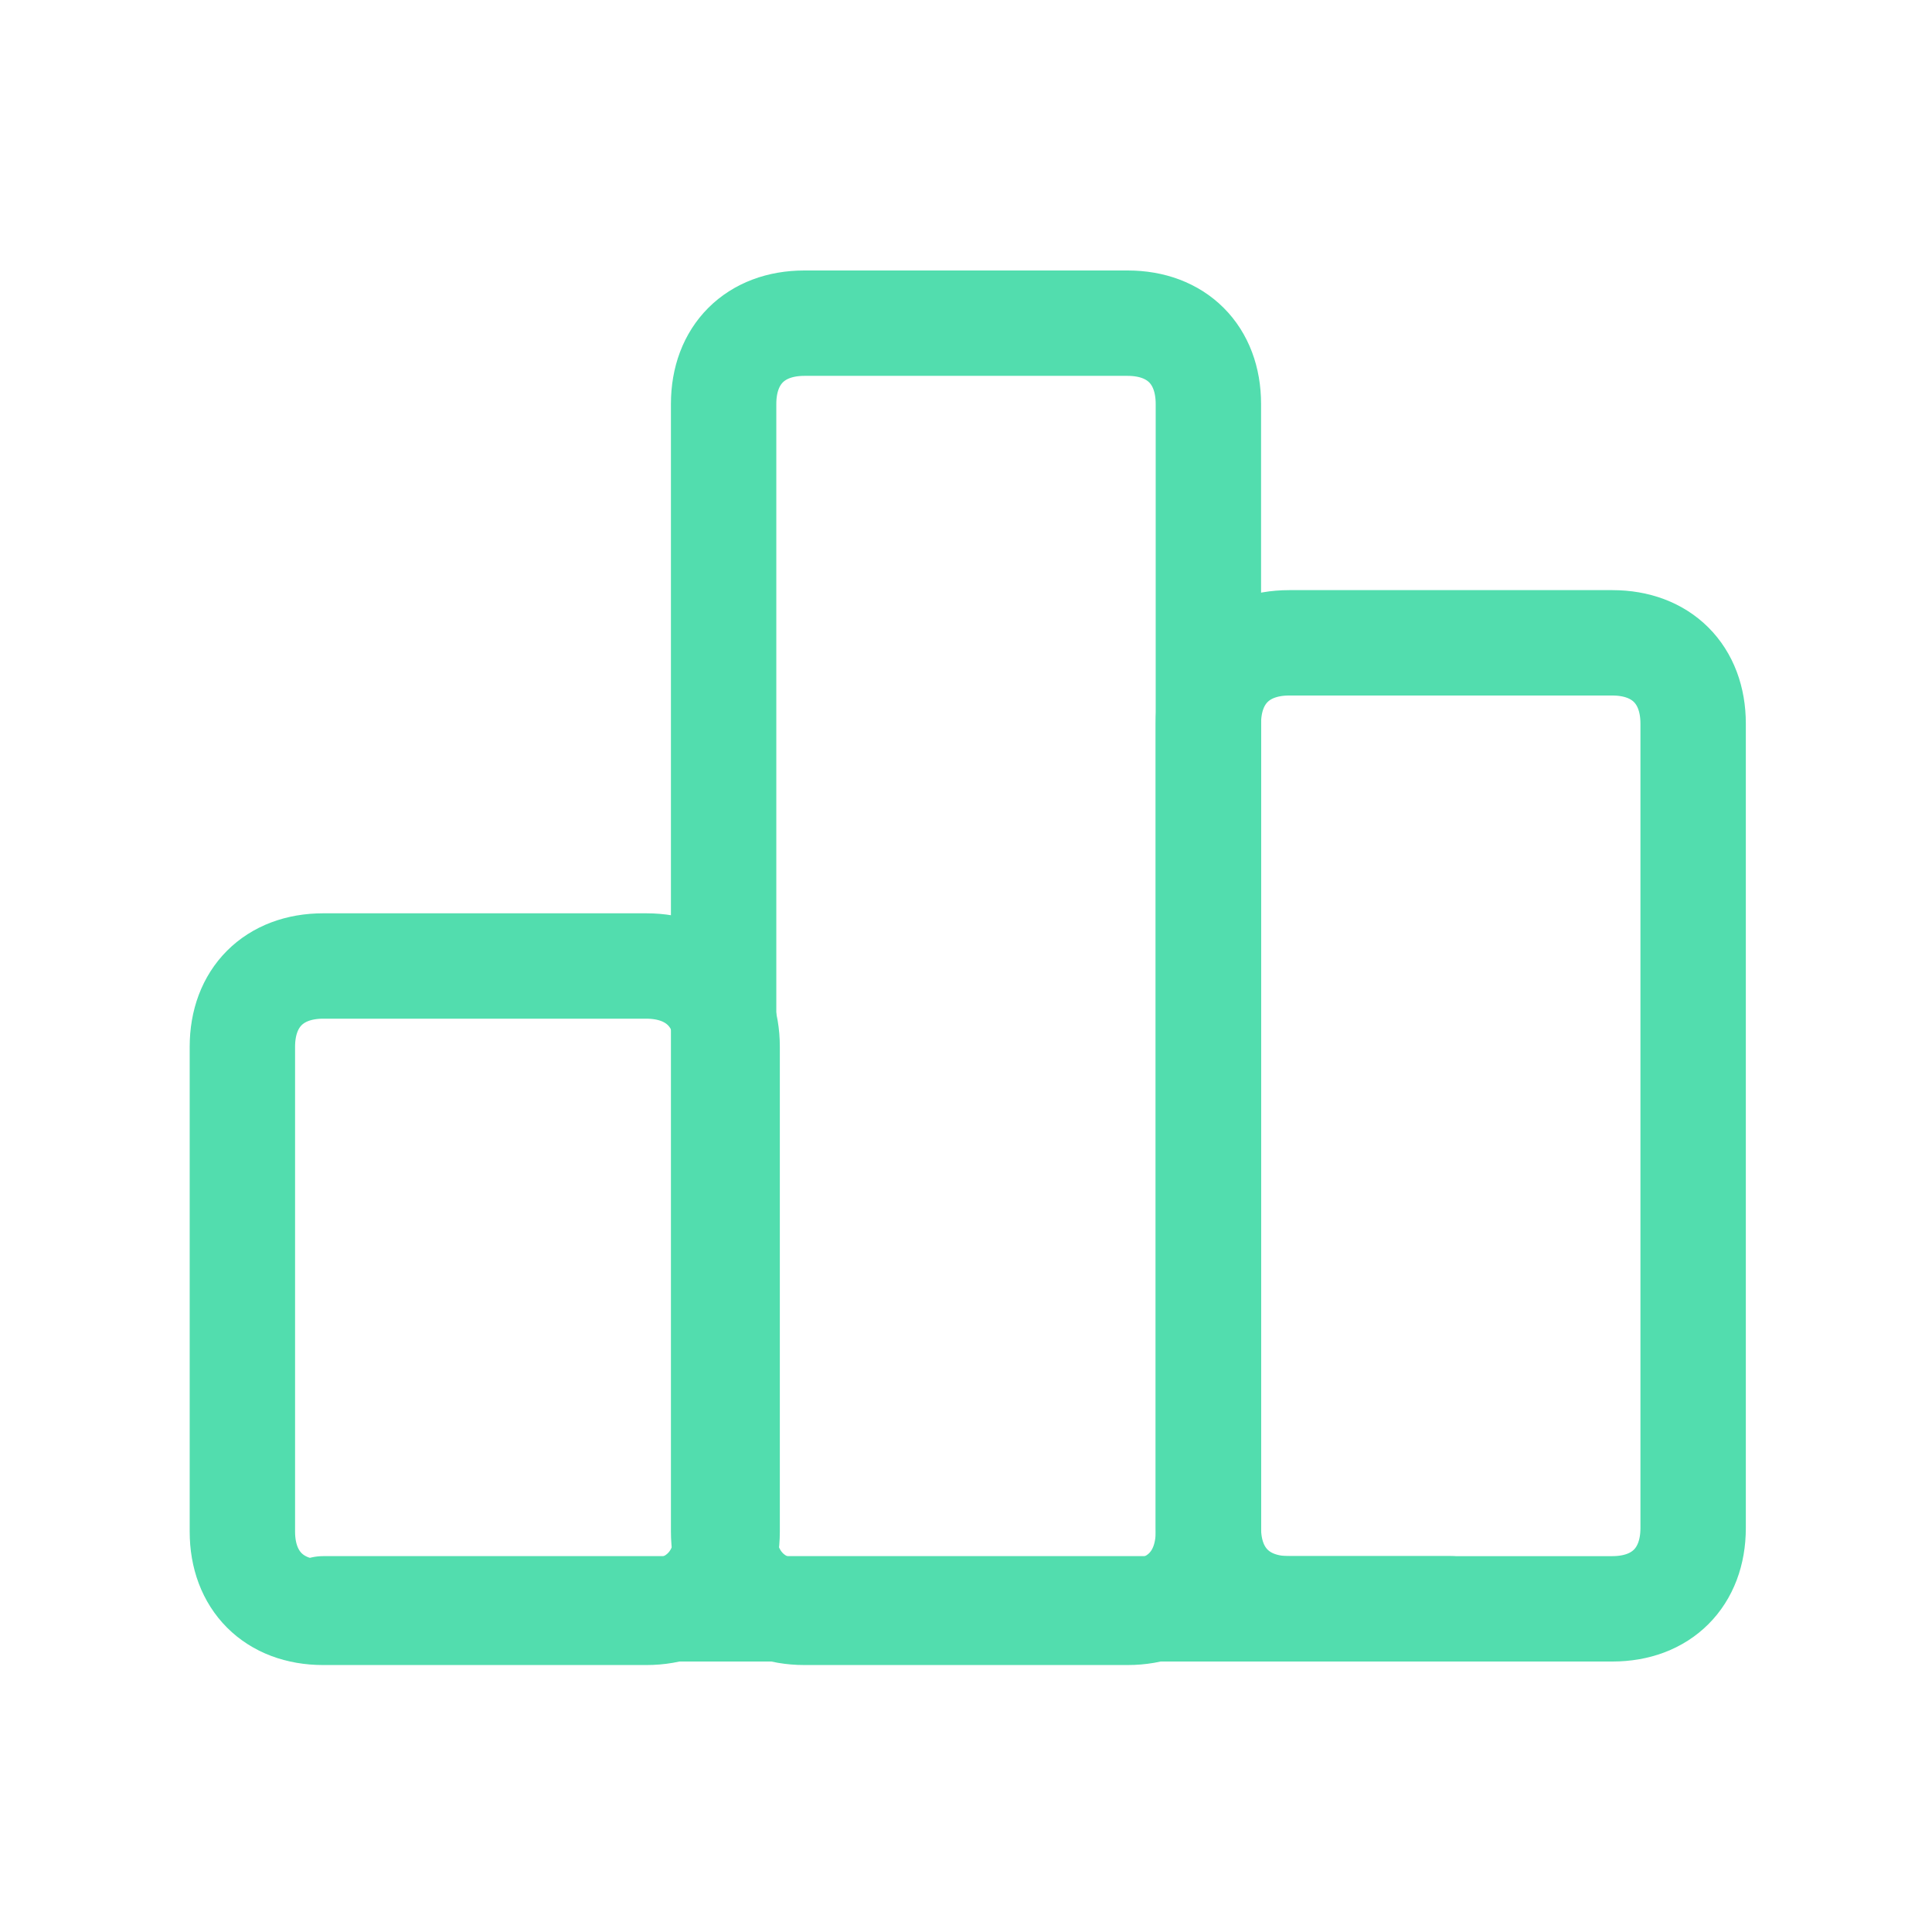
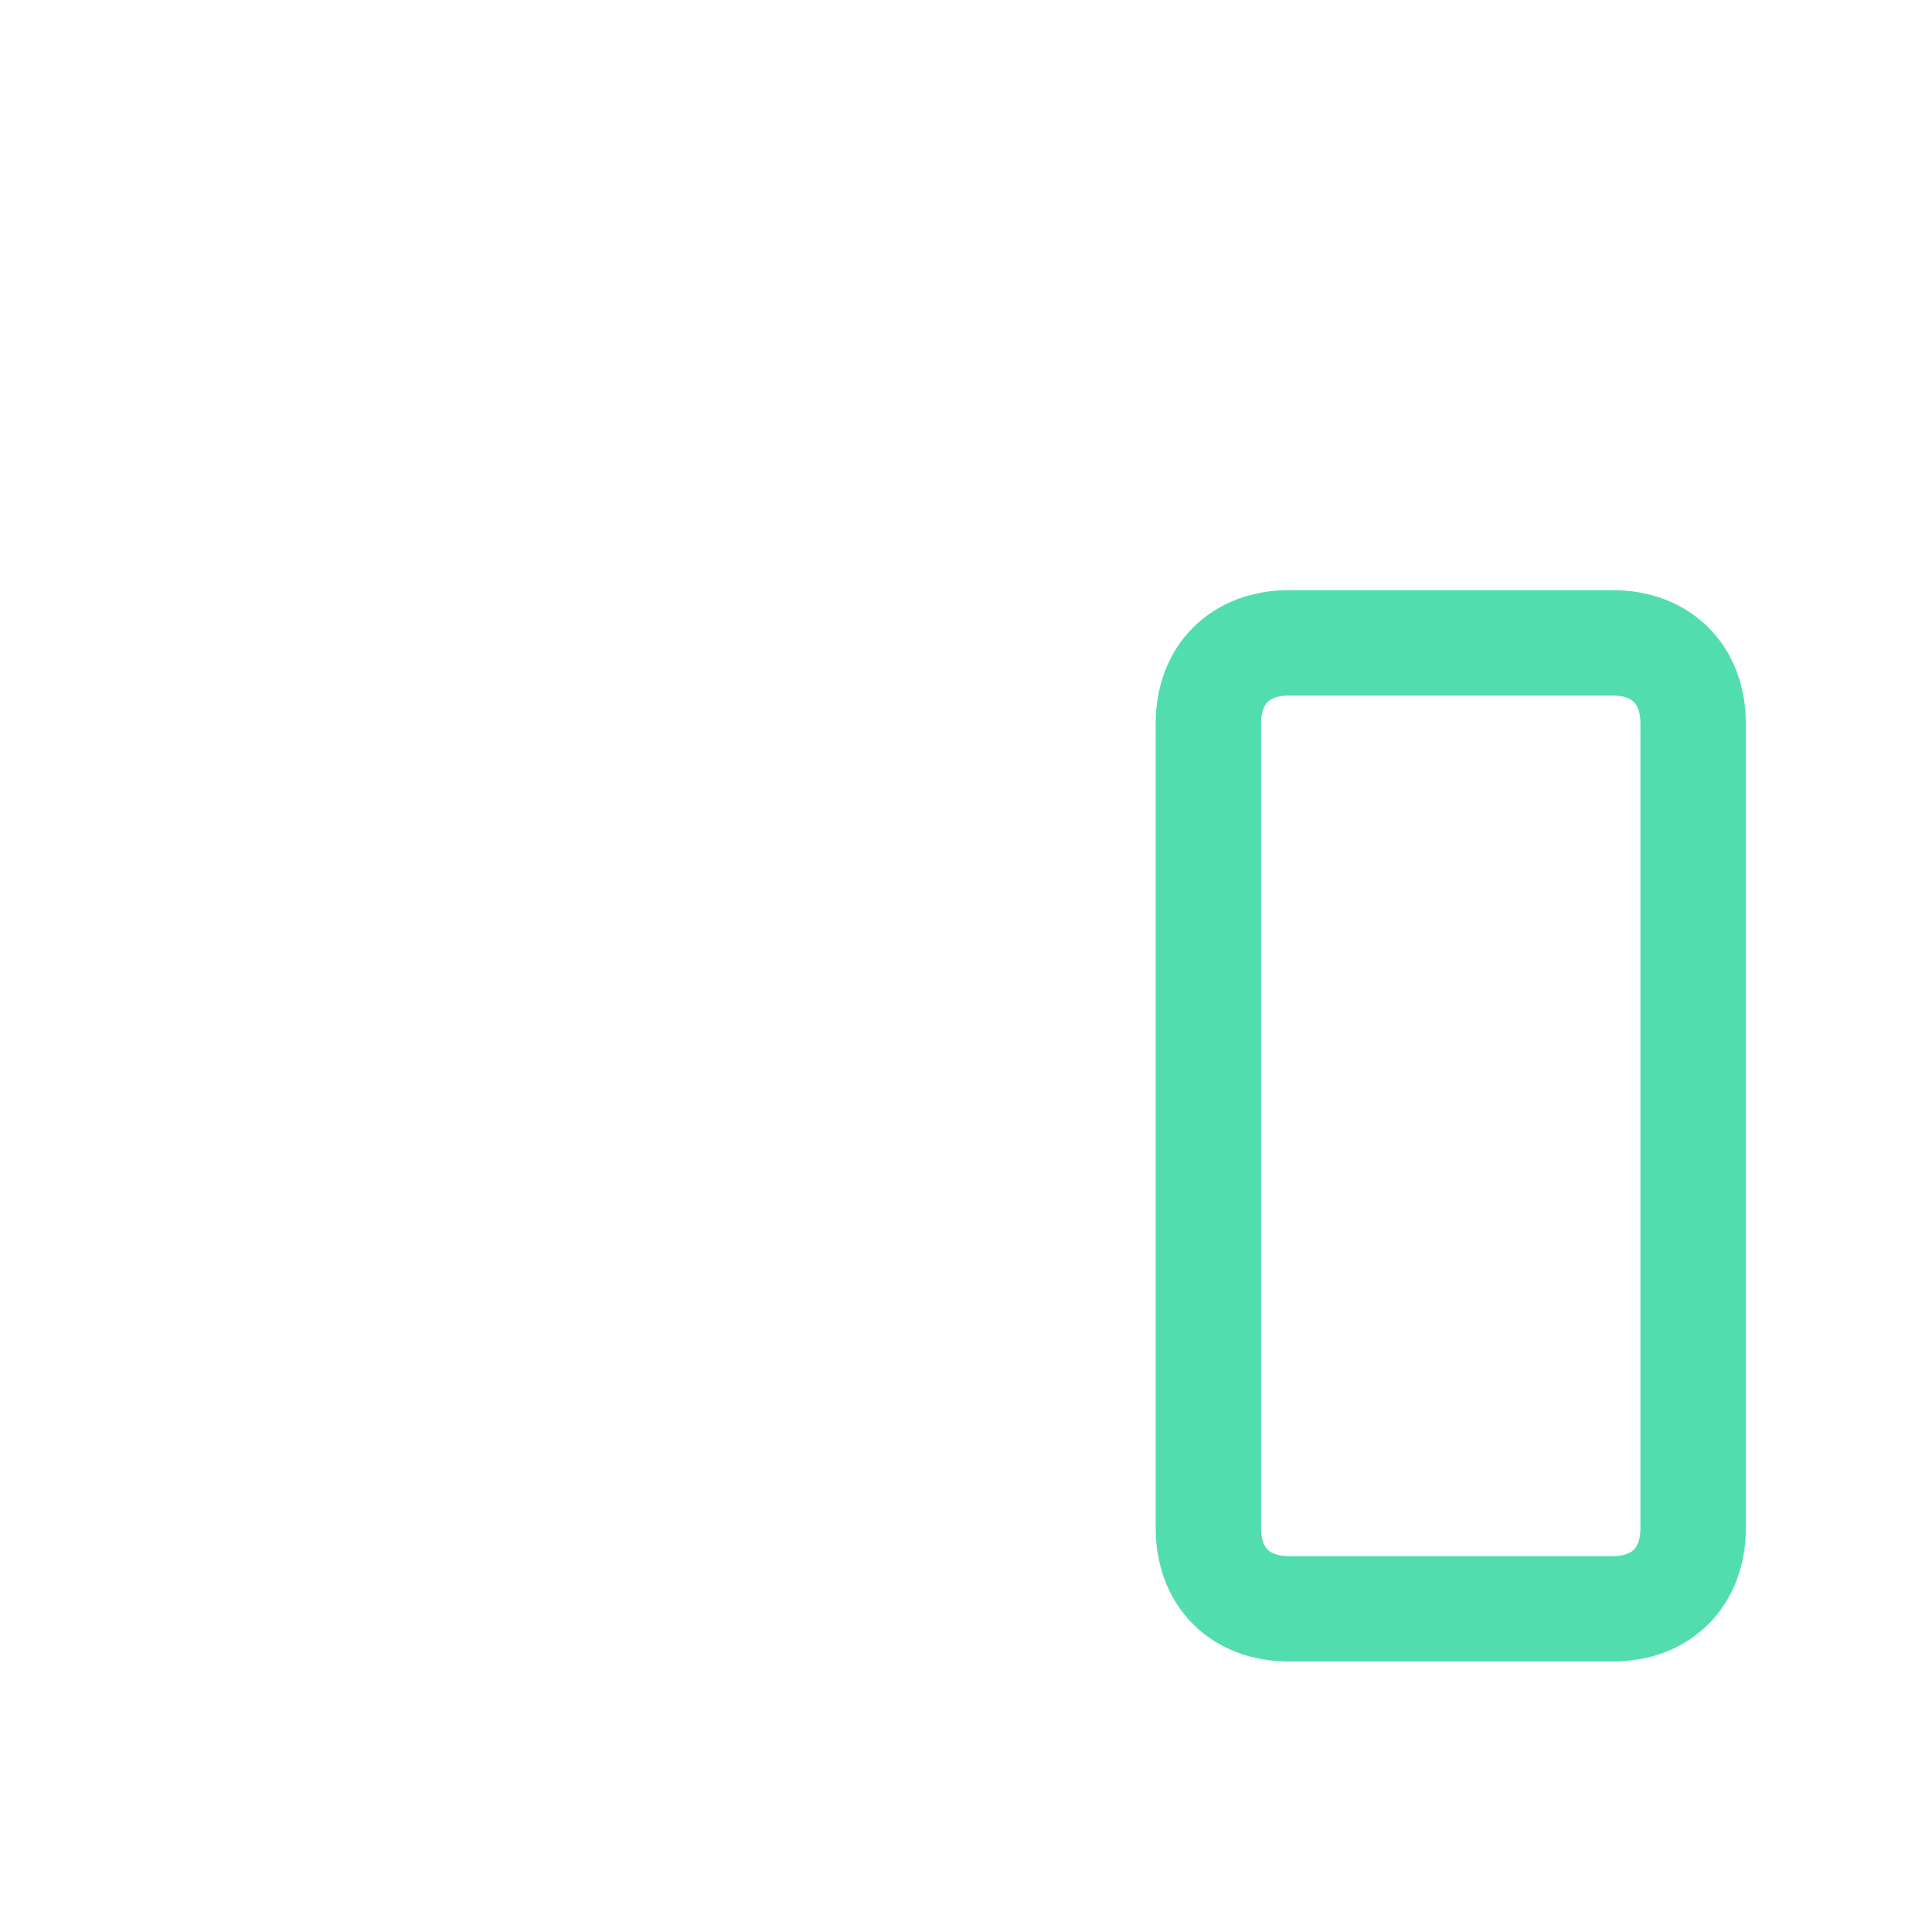
<svg xmlns="http://www.w3.org/2000/svg" id="Layer_1" width="55" height="55" version="1.1" viewBox="0 0 55 55">
  <defs>
    <style>
      .st0, .st1 {
        fill: none;
      }

      .st1 {
        stroke: #52ddae;
        stroke-linecap: round;
        stroke-linejoin: round;
        stroke-width: 3px;
      }
    </style>
  </defs>
  <g id="Layer_11" data-name="Layer_1">
-     <path class="st0" d="M0,0h55v55H0V0Z" />
-     <path class="st1" d="M6.9,29.8c0-1.4.9-2.3,2.3-2.3h9.2c1.4,0,2.3.9,2.3,2.3v13.8c0,1.4-.9,2.3-2.3,2.3h-9.2c-1.4,0-2.3-.9-2.3-2.3v-13.8Z" />
    <path class="st1" d="M34.4,20.6c0-1.4.9-2.3,2.3-2.3h9.2c1.4,0,2.3.9,2.3,2.3v22.9c0,1.4-.9,2.3-2.3,2.3h-9.2c-1.4,0-2.3-.9-2.3-2.3v-22.9Z" />
-     <path class="st1" d="M20.6,11.5c0-1.4.9-2.3,2.3-2.3h9.2c1.4,0,2.3.9,2.3,2.3v32.1c0,1.4-.9,2.3-2.3,2.3h-9.2c-1.4,0-2.3-.9-2.3-2.3V11.5Z" />
-     <path class="st1" d="M9.2,45.8h32.1" />
  </g>
</svg>